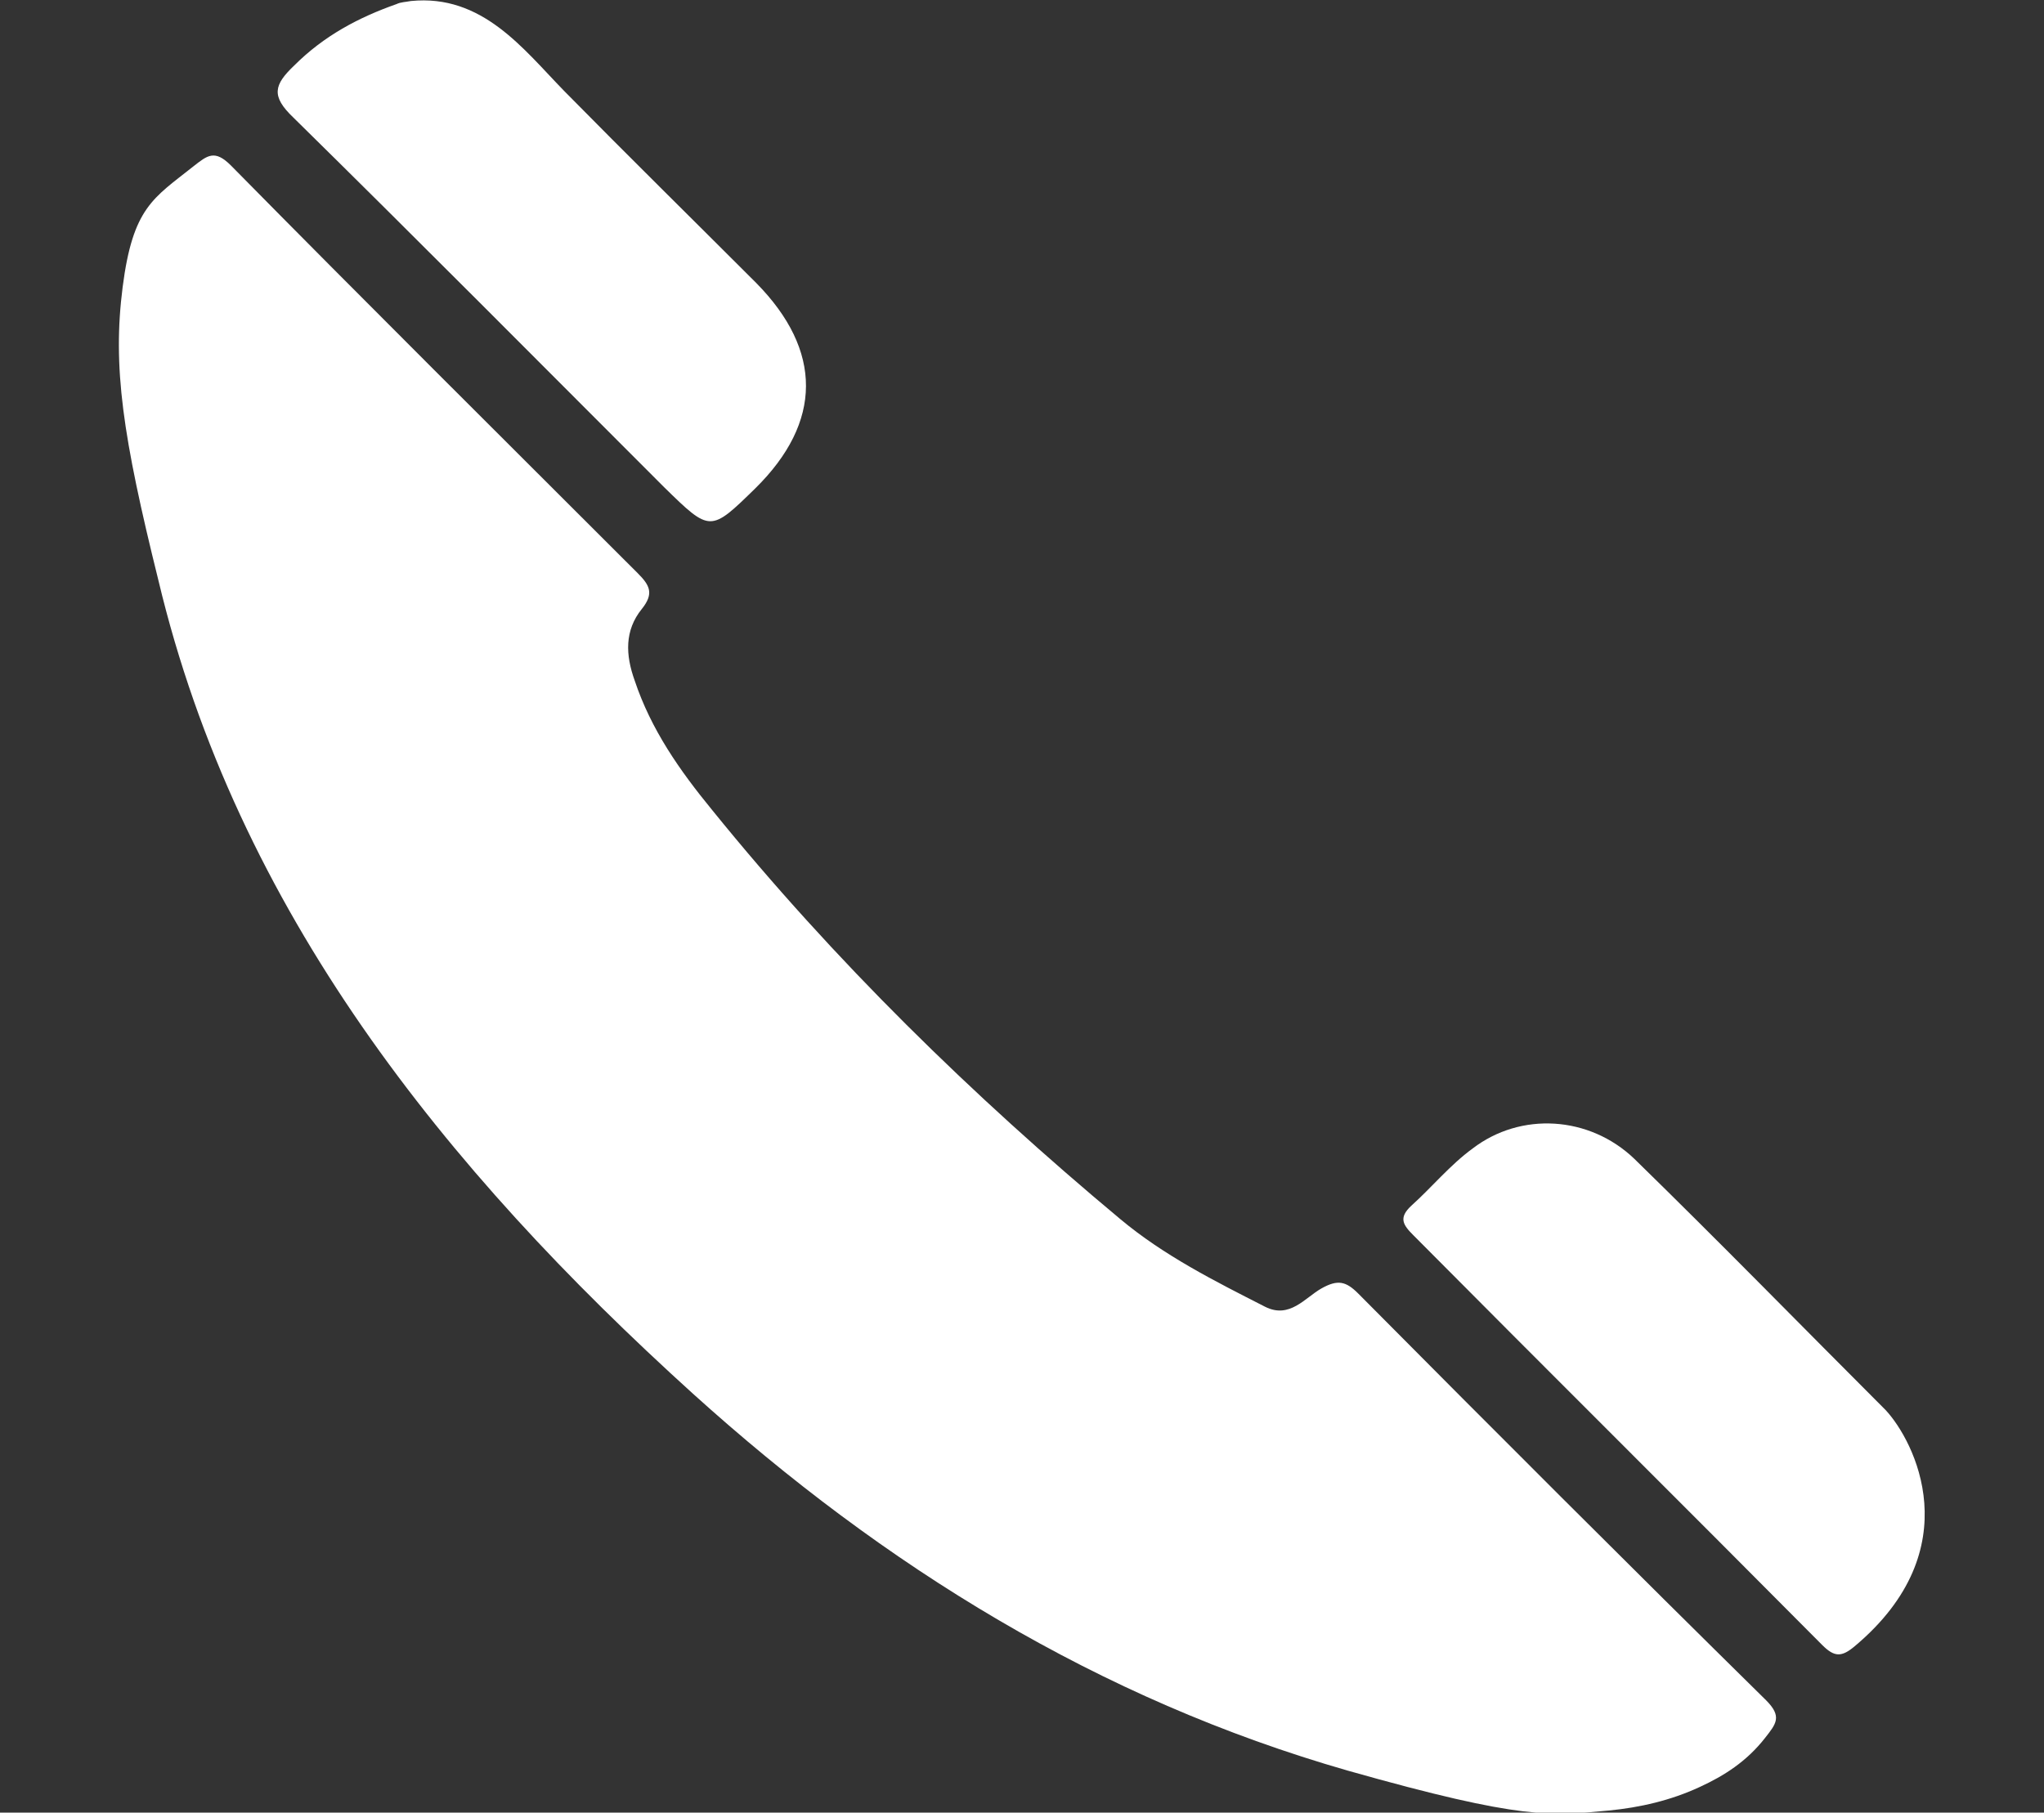
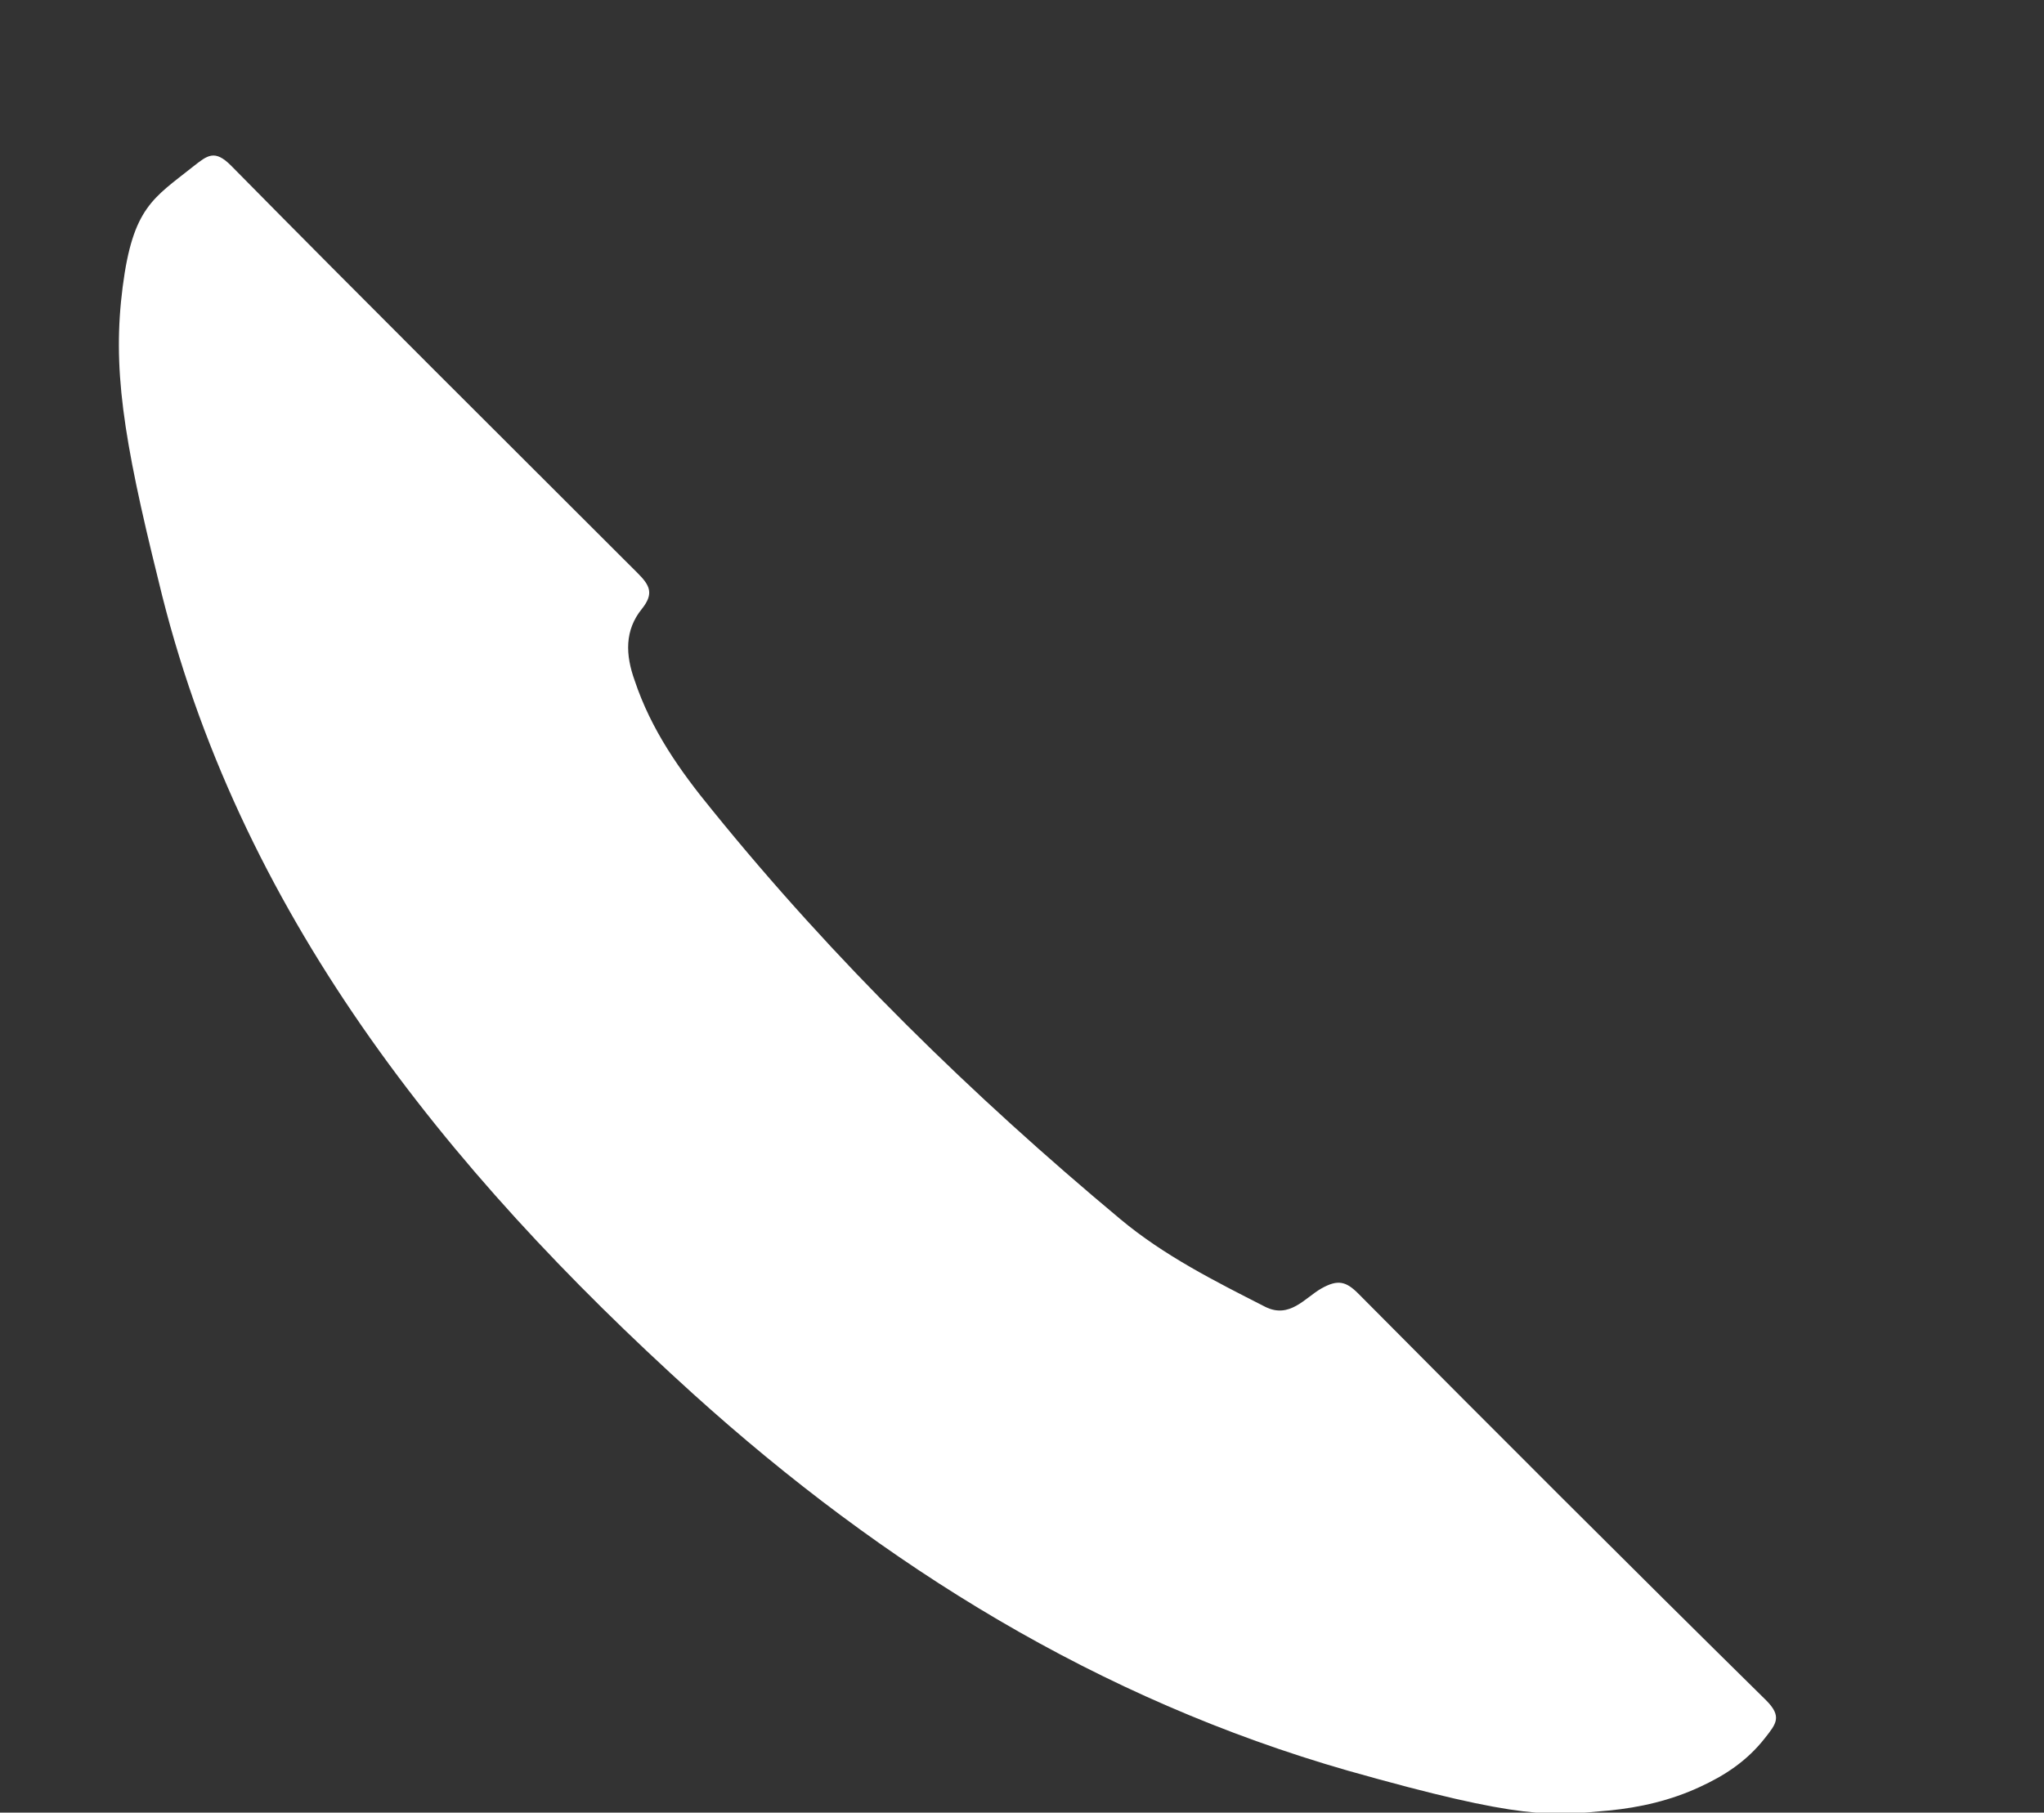
<svg xmlns="http://www.w3.org/2000/svg" version="1.1" id="レイヤー_1" x="0px" y="0px" viewBox="0 0 200 177.4" style="enable-background:new 0 0 200 177.4;" xml:space="preserve">
  <rect x="0" y="0" width="200" height="177.4" fill="#333333" stroke="none" />
  <style type="text/css">
	.st0{fill:#FFFFFF;}
</style>
  <g id="vr81dg_00000083055387716984309070000002411744036360328077_">
    <g>
      <path class="st0" d="M12,28.1c1-7.8,3-8.7,6.9-11.8c1.4-1.1,2.1-1.7,3.7-0.1c13.2,13.4,26.5,26.6,39.8,39.9c1.2,1.2,1.6,2,0.4,3.5    c-1.7,2.1-1.6,4.5-0.7,7c1.6,4.8,4.4,8.8,7.6,12.7c11.9,14.7,25.4,27.9,39.9,40c4.3,3.6,9.3,6.1,14.2,8.6c2.4,1.2,3.9-0.9,5.5-1.8    c1.6-0.9,2.4-0.7,3.6,0.5c13.2,13.3,26.5,26.6,39.9,39.8c1.6,1.6,1,2.3-0.1,3.7c-1.8,2.3-4,3.7-6.4,4.8c-2.8,1.3-5.8,2-8.9,2.3    c-5.6,0.5-8.2,1-25.5-3.9c-24.4-7-45.4-20-64.1-36.9c-24.3-22-44.6-47.3-52.3-79.6C12,42.7,11,35.9,12,28.1z" />
-       <path class="st0" d="M55.2,8.9c6.2,6.3,12.5,12.5,18.8,18.8c6.5,6.6,6.5,13.6-0.1,20.1c-4.4,4.3-4.4,4.3-8.9-0.1    C52.9,35.6,40.9,23.5,28.7,11.5c-2.2-2.1-1.9-3.2,0.1-5.1c2.9-2.9,6.3-4.7,10-6c0.4-0.2,0.9-0.2,1.4-0.3    C47.2-0.6,51.2,4.8,55.2,8.9z" />
-       <path class="st0" d="M181.5,161.1c-1.3,1.1-2,1.1-3.2-0.1c-13.3-13.4-26.7-26.7-40-40.1c-1-1-1.5-1.7-0.2-2.9c2-1.8,3.8-4,6-5.6    c4.7-3.6,11.4-3.2,15.8,1c8.3,8.1,16.4,16.4,24.6,24.6C187.3,141,192.8,151.6,181.5,161.1z" />
    </g>
  </g>
</svg>